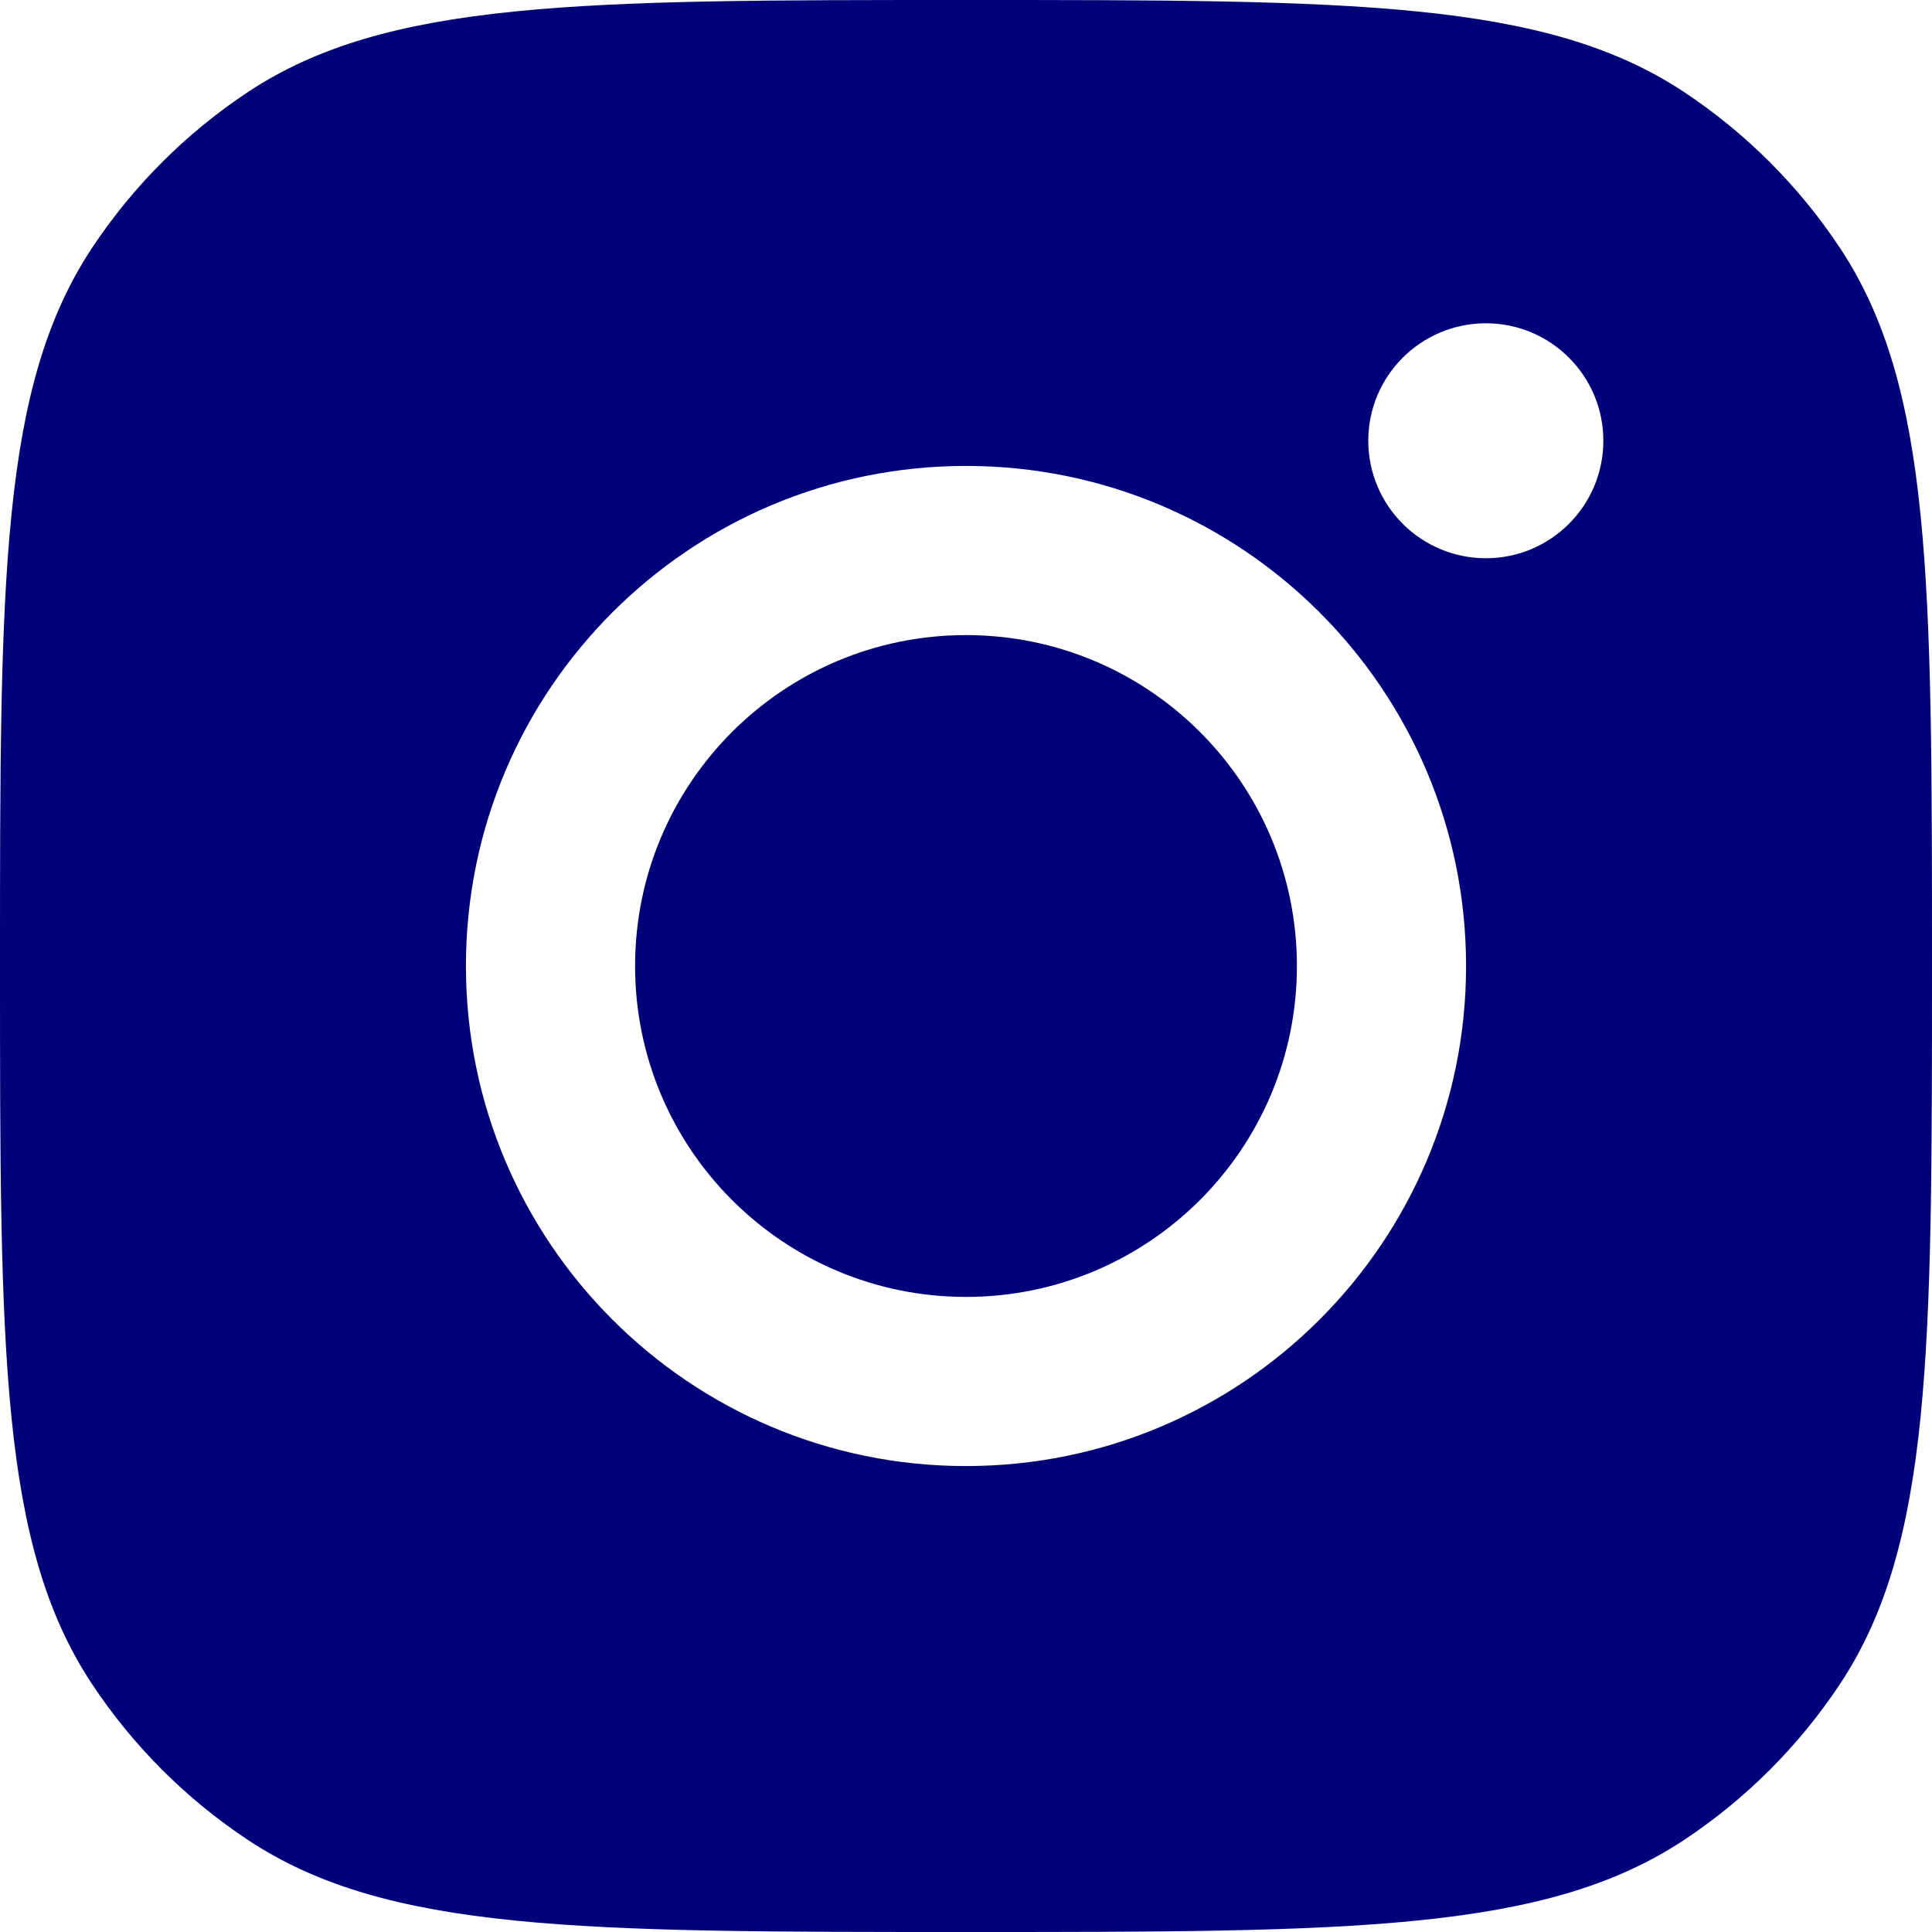
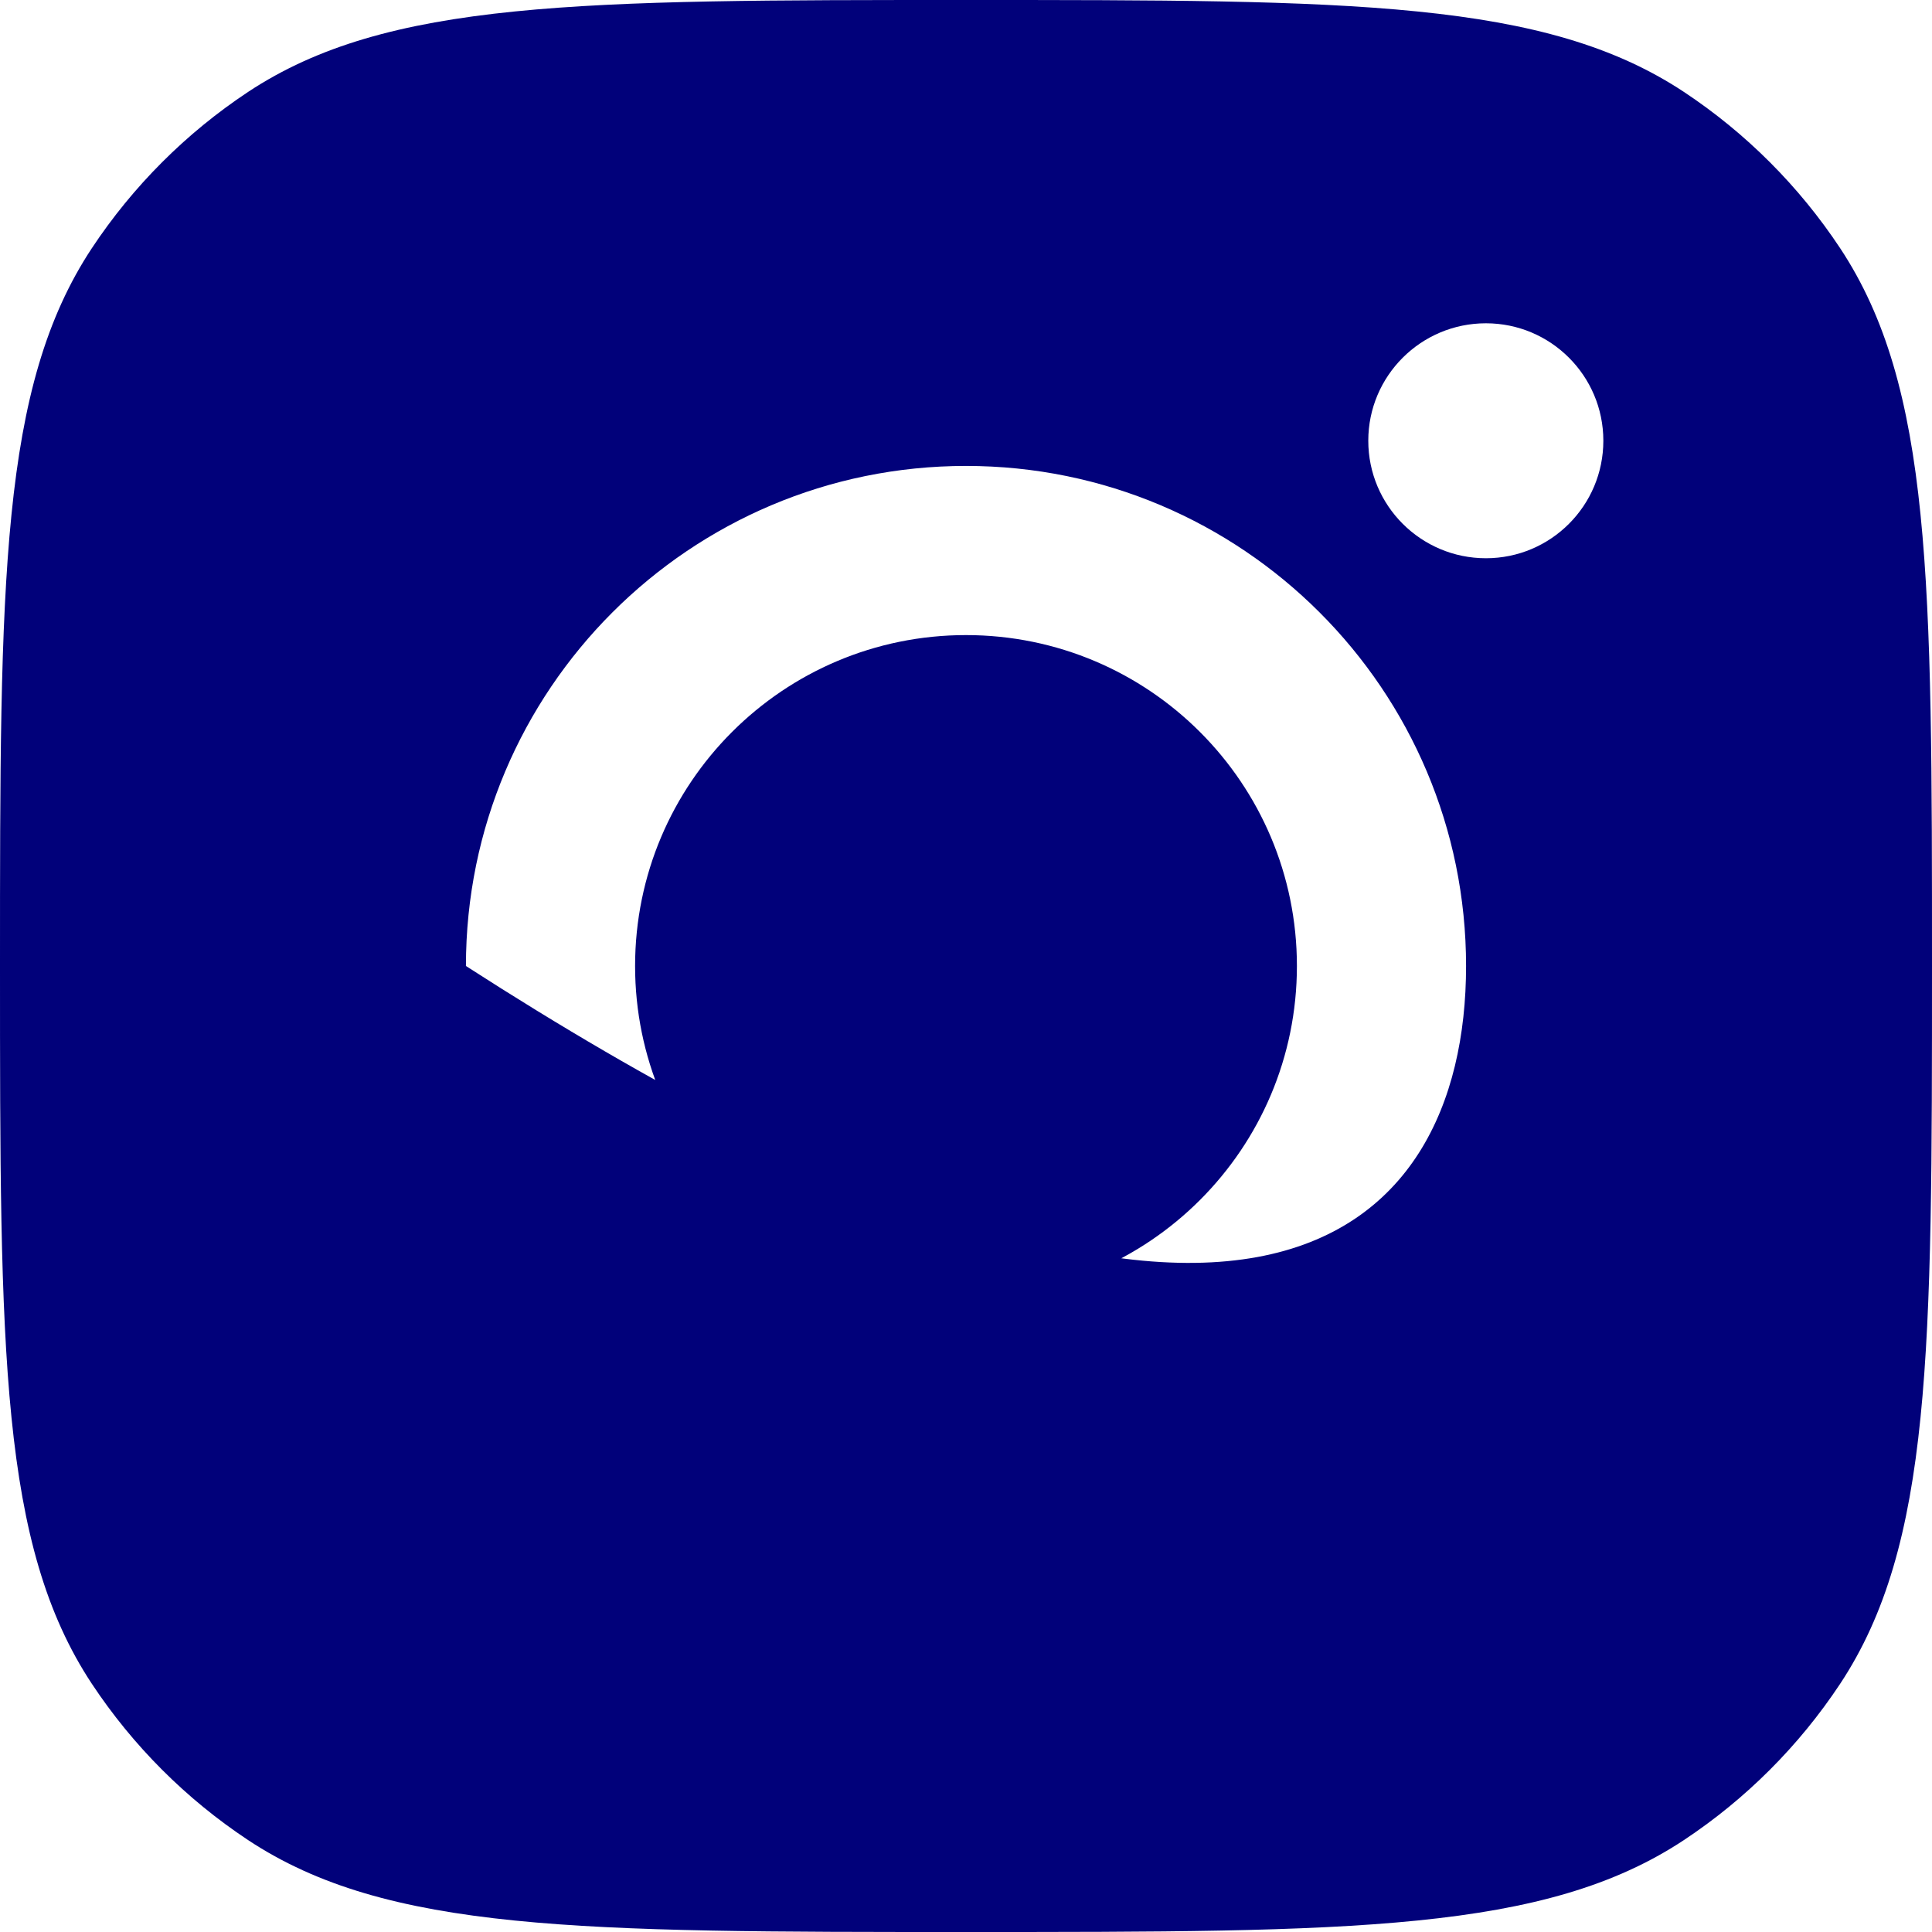
<svg xmlns="http://www.w3.org/2000/svg" width="18" height="18" viewBox="0 0 18 18" fill="none">
-   <path d="M9 0C12.595 0 14.393 -0 15.688 0.856C16.266 1.239 16.761 1.734 17.144 2.312C18 3.607 18 5.405 18 9C18 12.595 18 14.393 17.144 15.688C16.761 16.266 16.266 16.761 15.688 17.144C14.393 18 12.595 18 9 18C5.405 18 3.607 18 2.312 17.144C1.734 16.761 1.239 16.266 0.856 15.688C-0 14.393 0 12.595 0 9C0 5.405 -0 3.607 0.856 2.312C1.239 1.734 1.734 1.239 2.312 0.856C3.607 -0 5.405 0 9 0ZM9 4.341C6.427 4.341 4.341 6.427 4.341 9C4.341 11.573 6.427 13.659 9 13.659C11.573 13.659 13.659 11.573 13.659 9C13.659 6.427 11.573 4.341 9 4.341ZM9 5.917C10.703 5.917 12.083 7.297 12.083 9C12.083 10.703 10.703 12.083 9 12.083C7.297 12.083 5.917 10.703 5.917 9C5.917 7.297 7.297 5.917 9 5.917ZM13.844 3.012C13.239 3.012 12.748 3.502 12.748 4.106C12.748 4.711 13.239 5.201 13.844 5.201C14.448 5.201 14.938 4.711 14.938 4.106C14.938 3.502 14.448 3.012 13.844 3.012Z" fill="#01017A" />
+   <path d="M9 0C12.595 0 14.393 -0 15.688 0.856C16.266 1.239 16.761 1.734 17.144 2.312C18 3.607 18 5.405 18 9C18 12.595 18 14.393 17.144 15.688C16.761 16.266 16.266 16.761 15.688 17.144C14.393 18 12.595 18 9 18C5.405 18 3.607 18 2.312 17.144C1.734 16.761 1.239 16.266 0.856 15.688C-0 14.393 0 12.595 0 9C0 5.405 -0 3.607 0.856 2.312C1.239 1.734 1.734 1.239 2.312 0.856C3.607 -0 5.405 0 9 0ZM9 4.341C6.427 4.341 4.341 6.427 4.341 9C11.573 13.659 13.659 11.573 13.659 9C13.659 6.427 11.573 4.341 9 4.341ZM9 5.917C10.703 5.917 12.083 7.297 12.083 9C12.083 10.703 10.703 12.083 9 12.083C7.297 12.083 5.917 10.703 5.917 9C5.917 7.297 7.297 5.917 9 5.917ZM13.844 3.012C13.239 3.012 12.748 3.502 12.748 4.106C12.748 4.711 13.239 5.201 13.844 5.201C14.448 5.201 14.938 4.711 14.938 4.106C14.938 3.502 14.448 3.012 13.844 3.012Z" fill="#01017A" />
</svg>